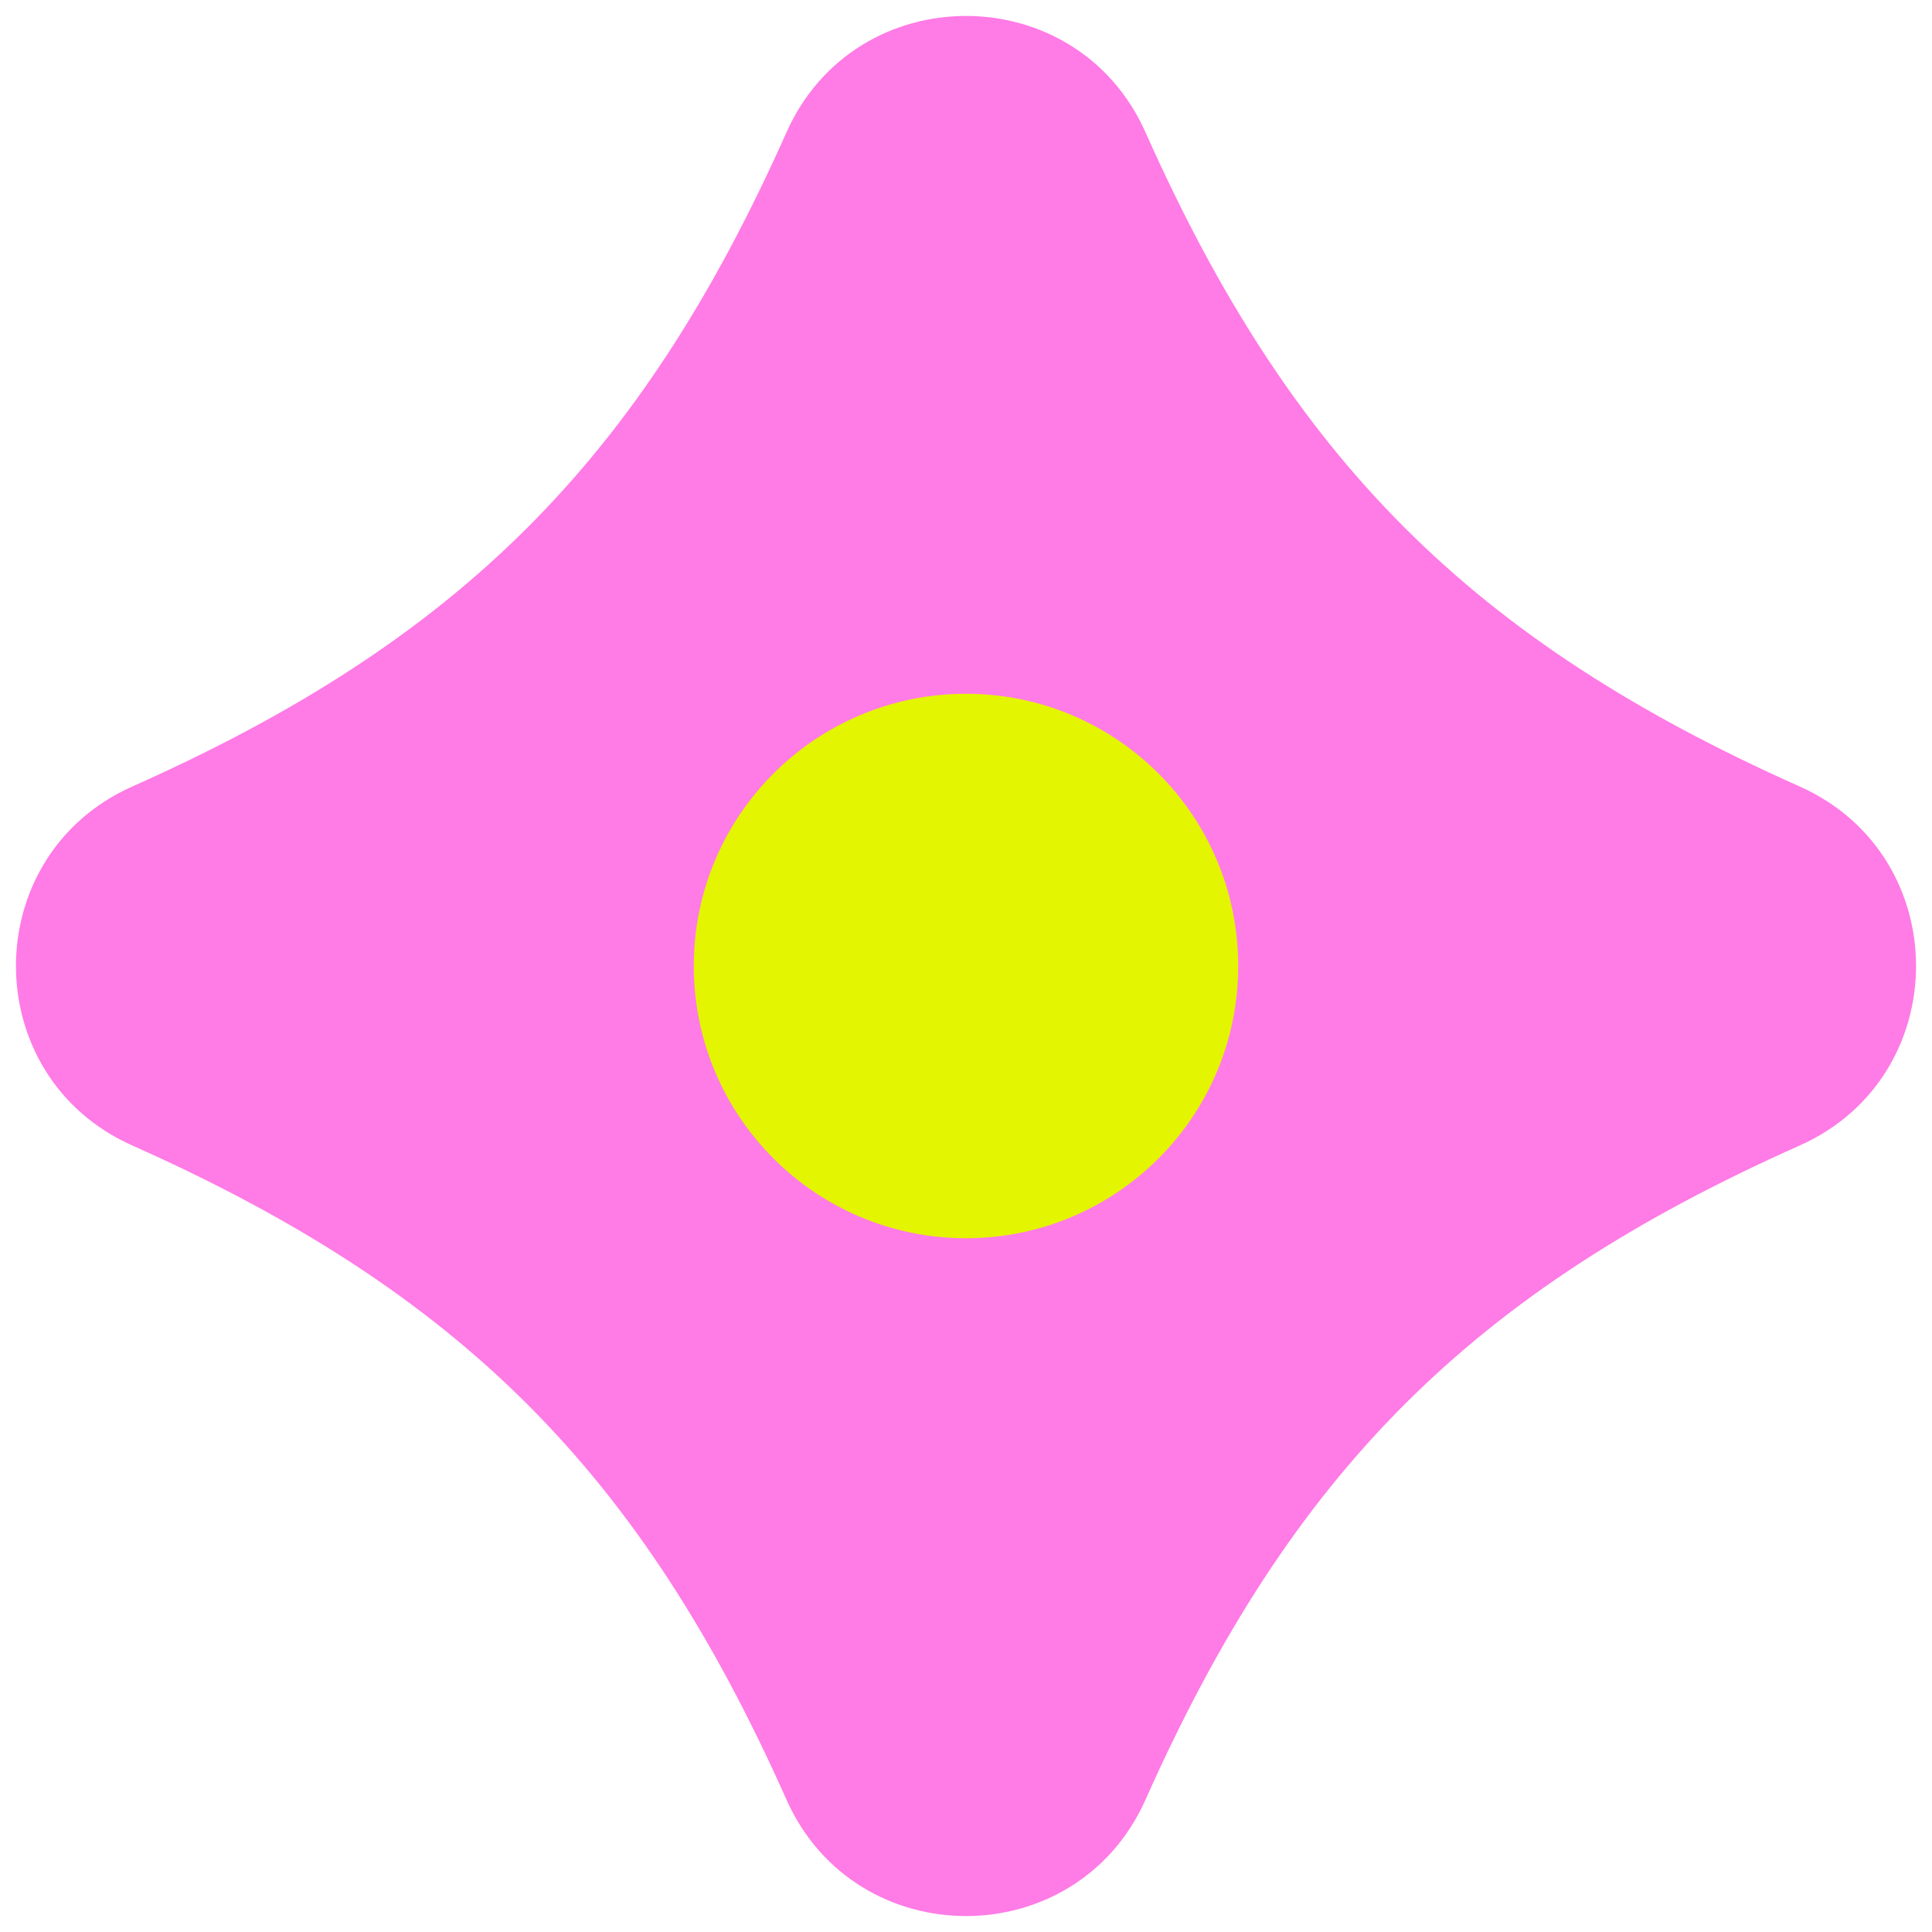
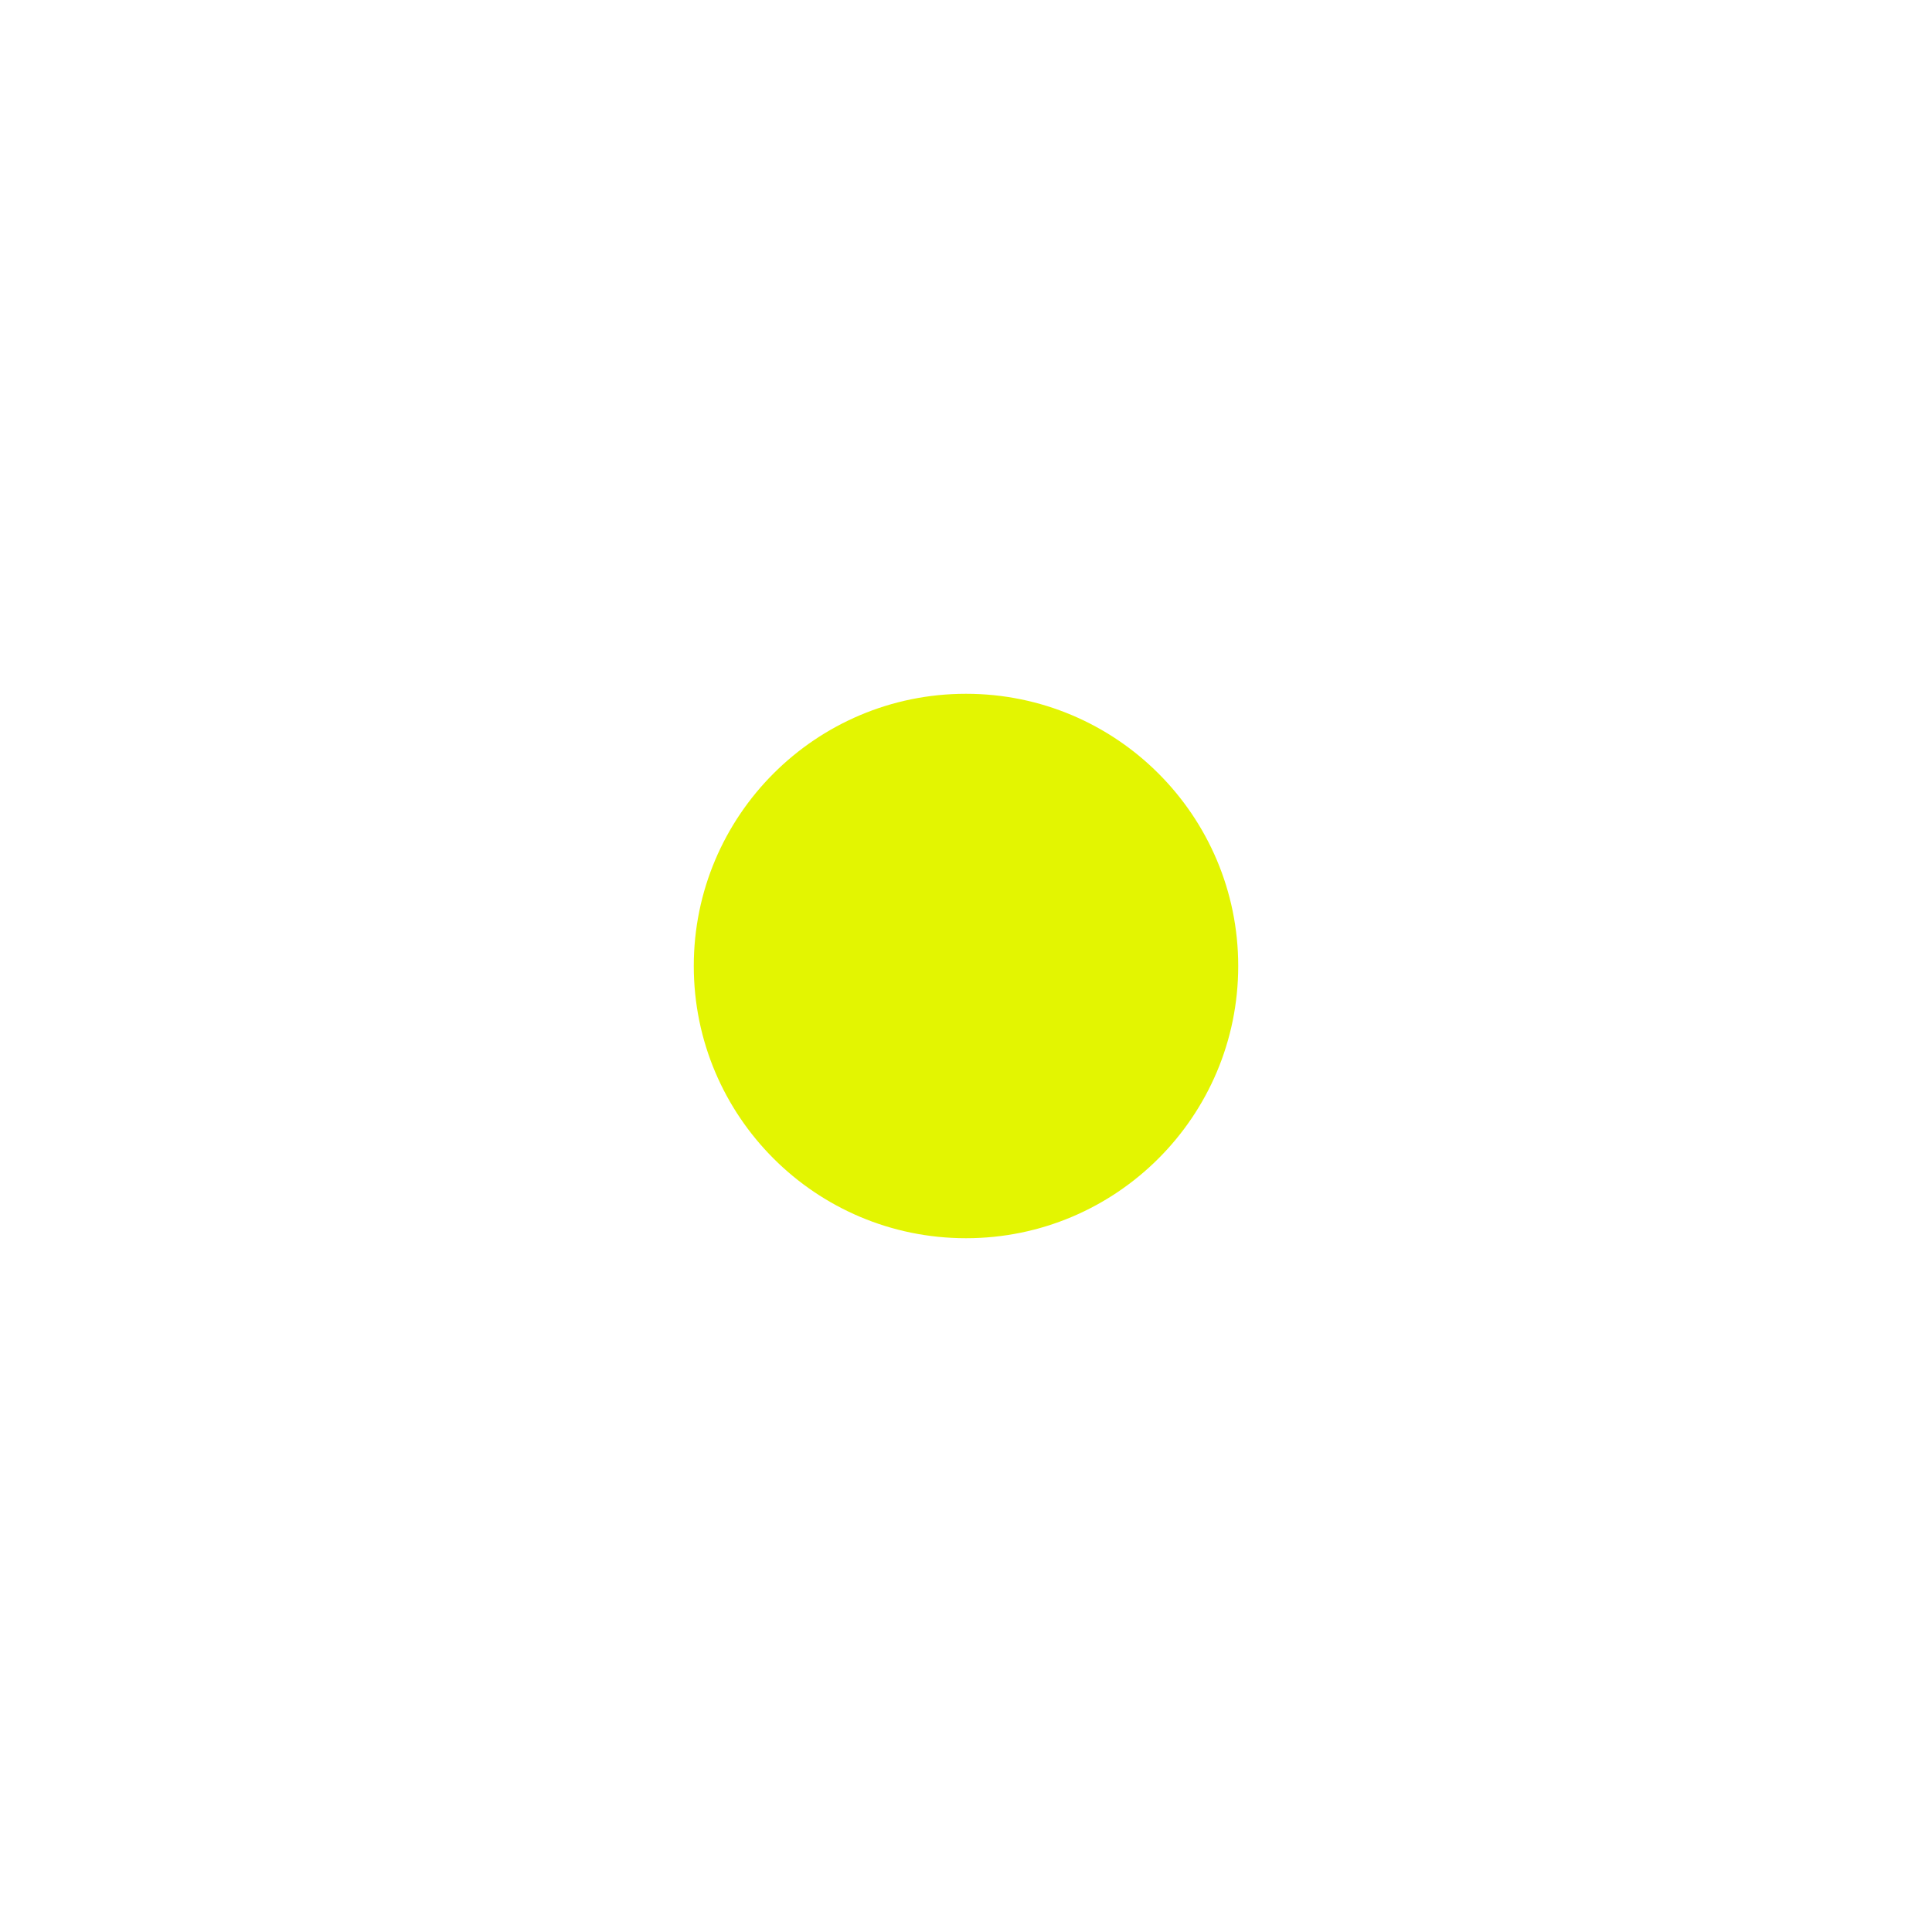
<svg xmlns="http://www.w3.org/2000/svg" id="Calque_1" data-name="Calque 1" viewBox="0 0 300 300">
  <defs>
    <style>
      .cls-1 {
        fill: #e3f501;
      }

      .cls-2 {
        fill: #ff7be6;
      }
    </style>
  </defs>
-   <path class="cls-2" d="M279.44,177.88c-50.85,22.65-78.9,50.71-101.56,101.56-10.74,24.11-45.02,24.11-55.76,0-22.65-50.85-50.71-78.9-101.56-101.56-24.11-10.74-24.11-45.02,0-55.76,50.85-22.65,78.9-50.71,101.56-101.56,10.74-24.11,45.02-24.11,55.76,0,22.65,50.85,50.71,78.9,101.56,101.56,24.11,10.74,24.11,45.02,0,55.76Z" />
  <circle class="cls-1" cx="150" cy="150" r="42.27" />
</svg>